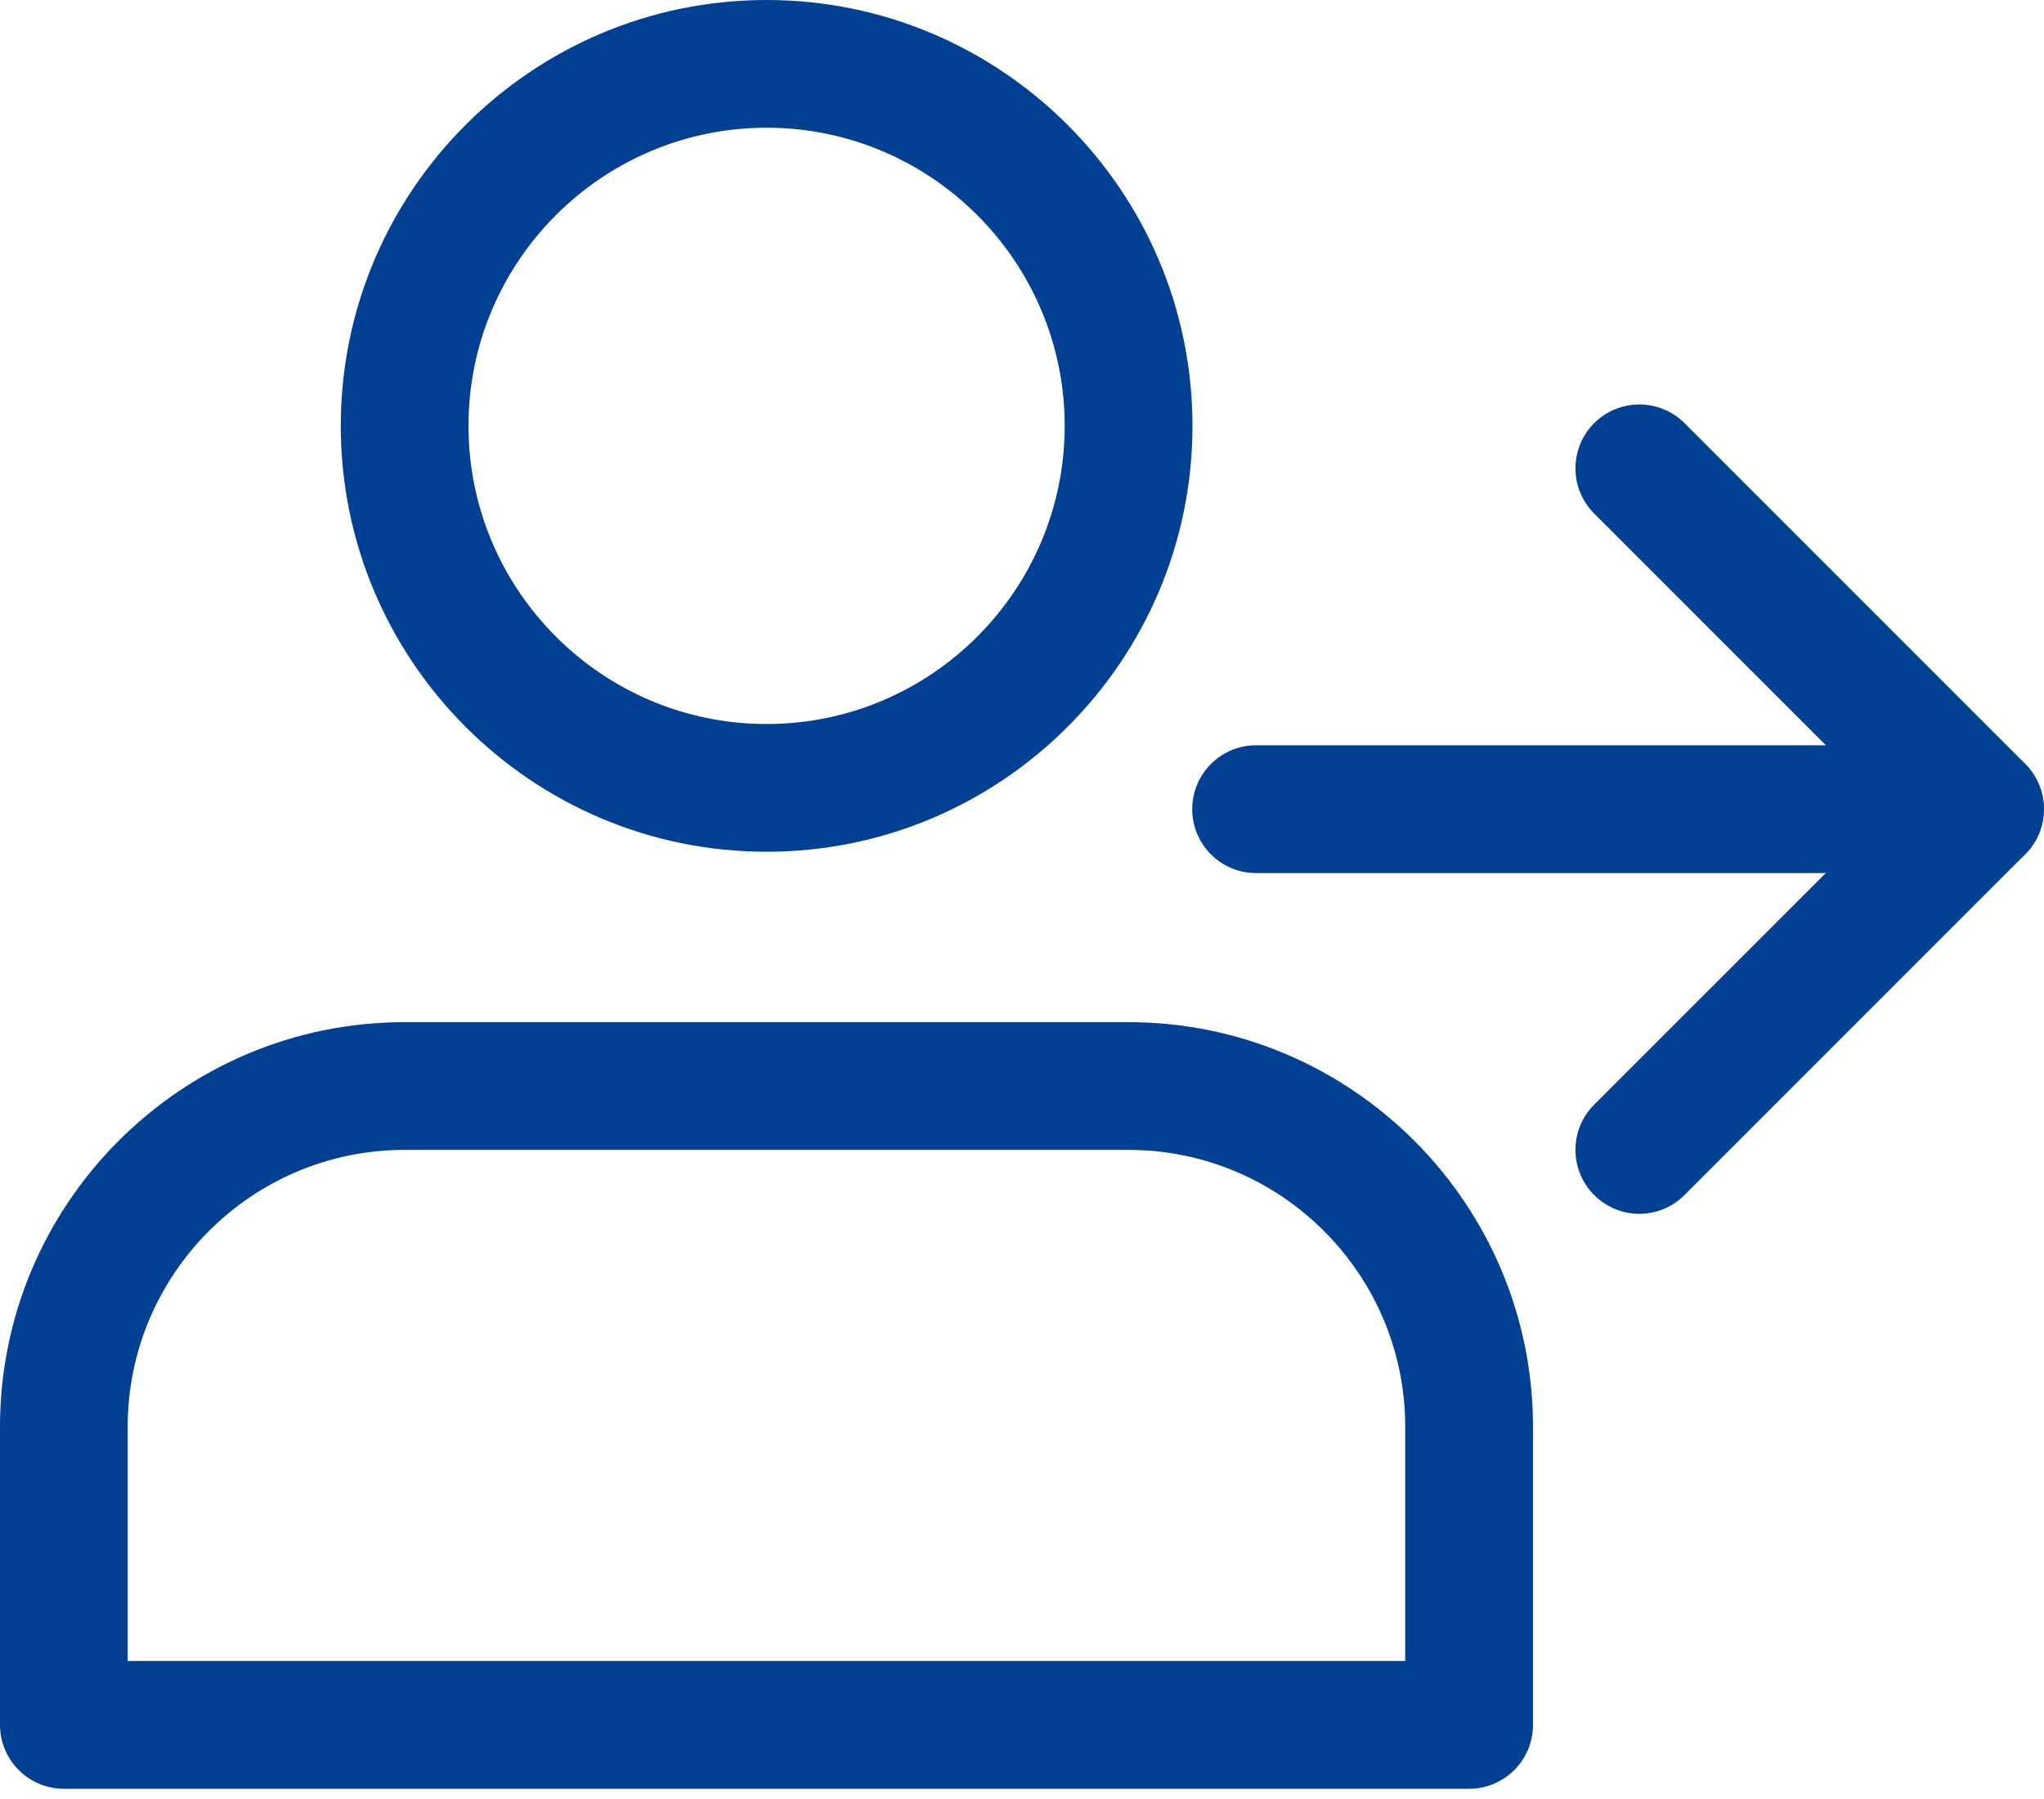
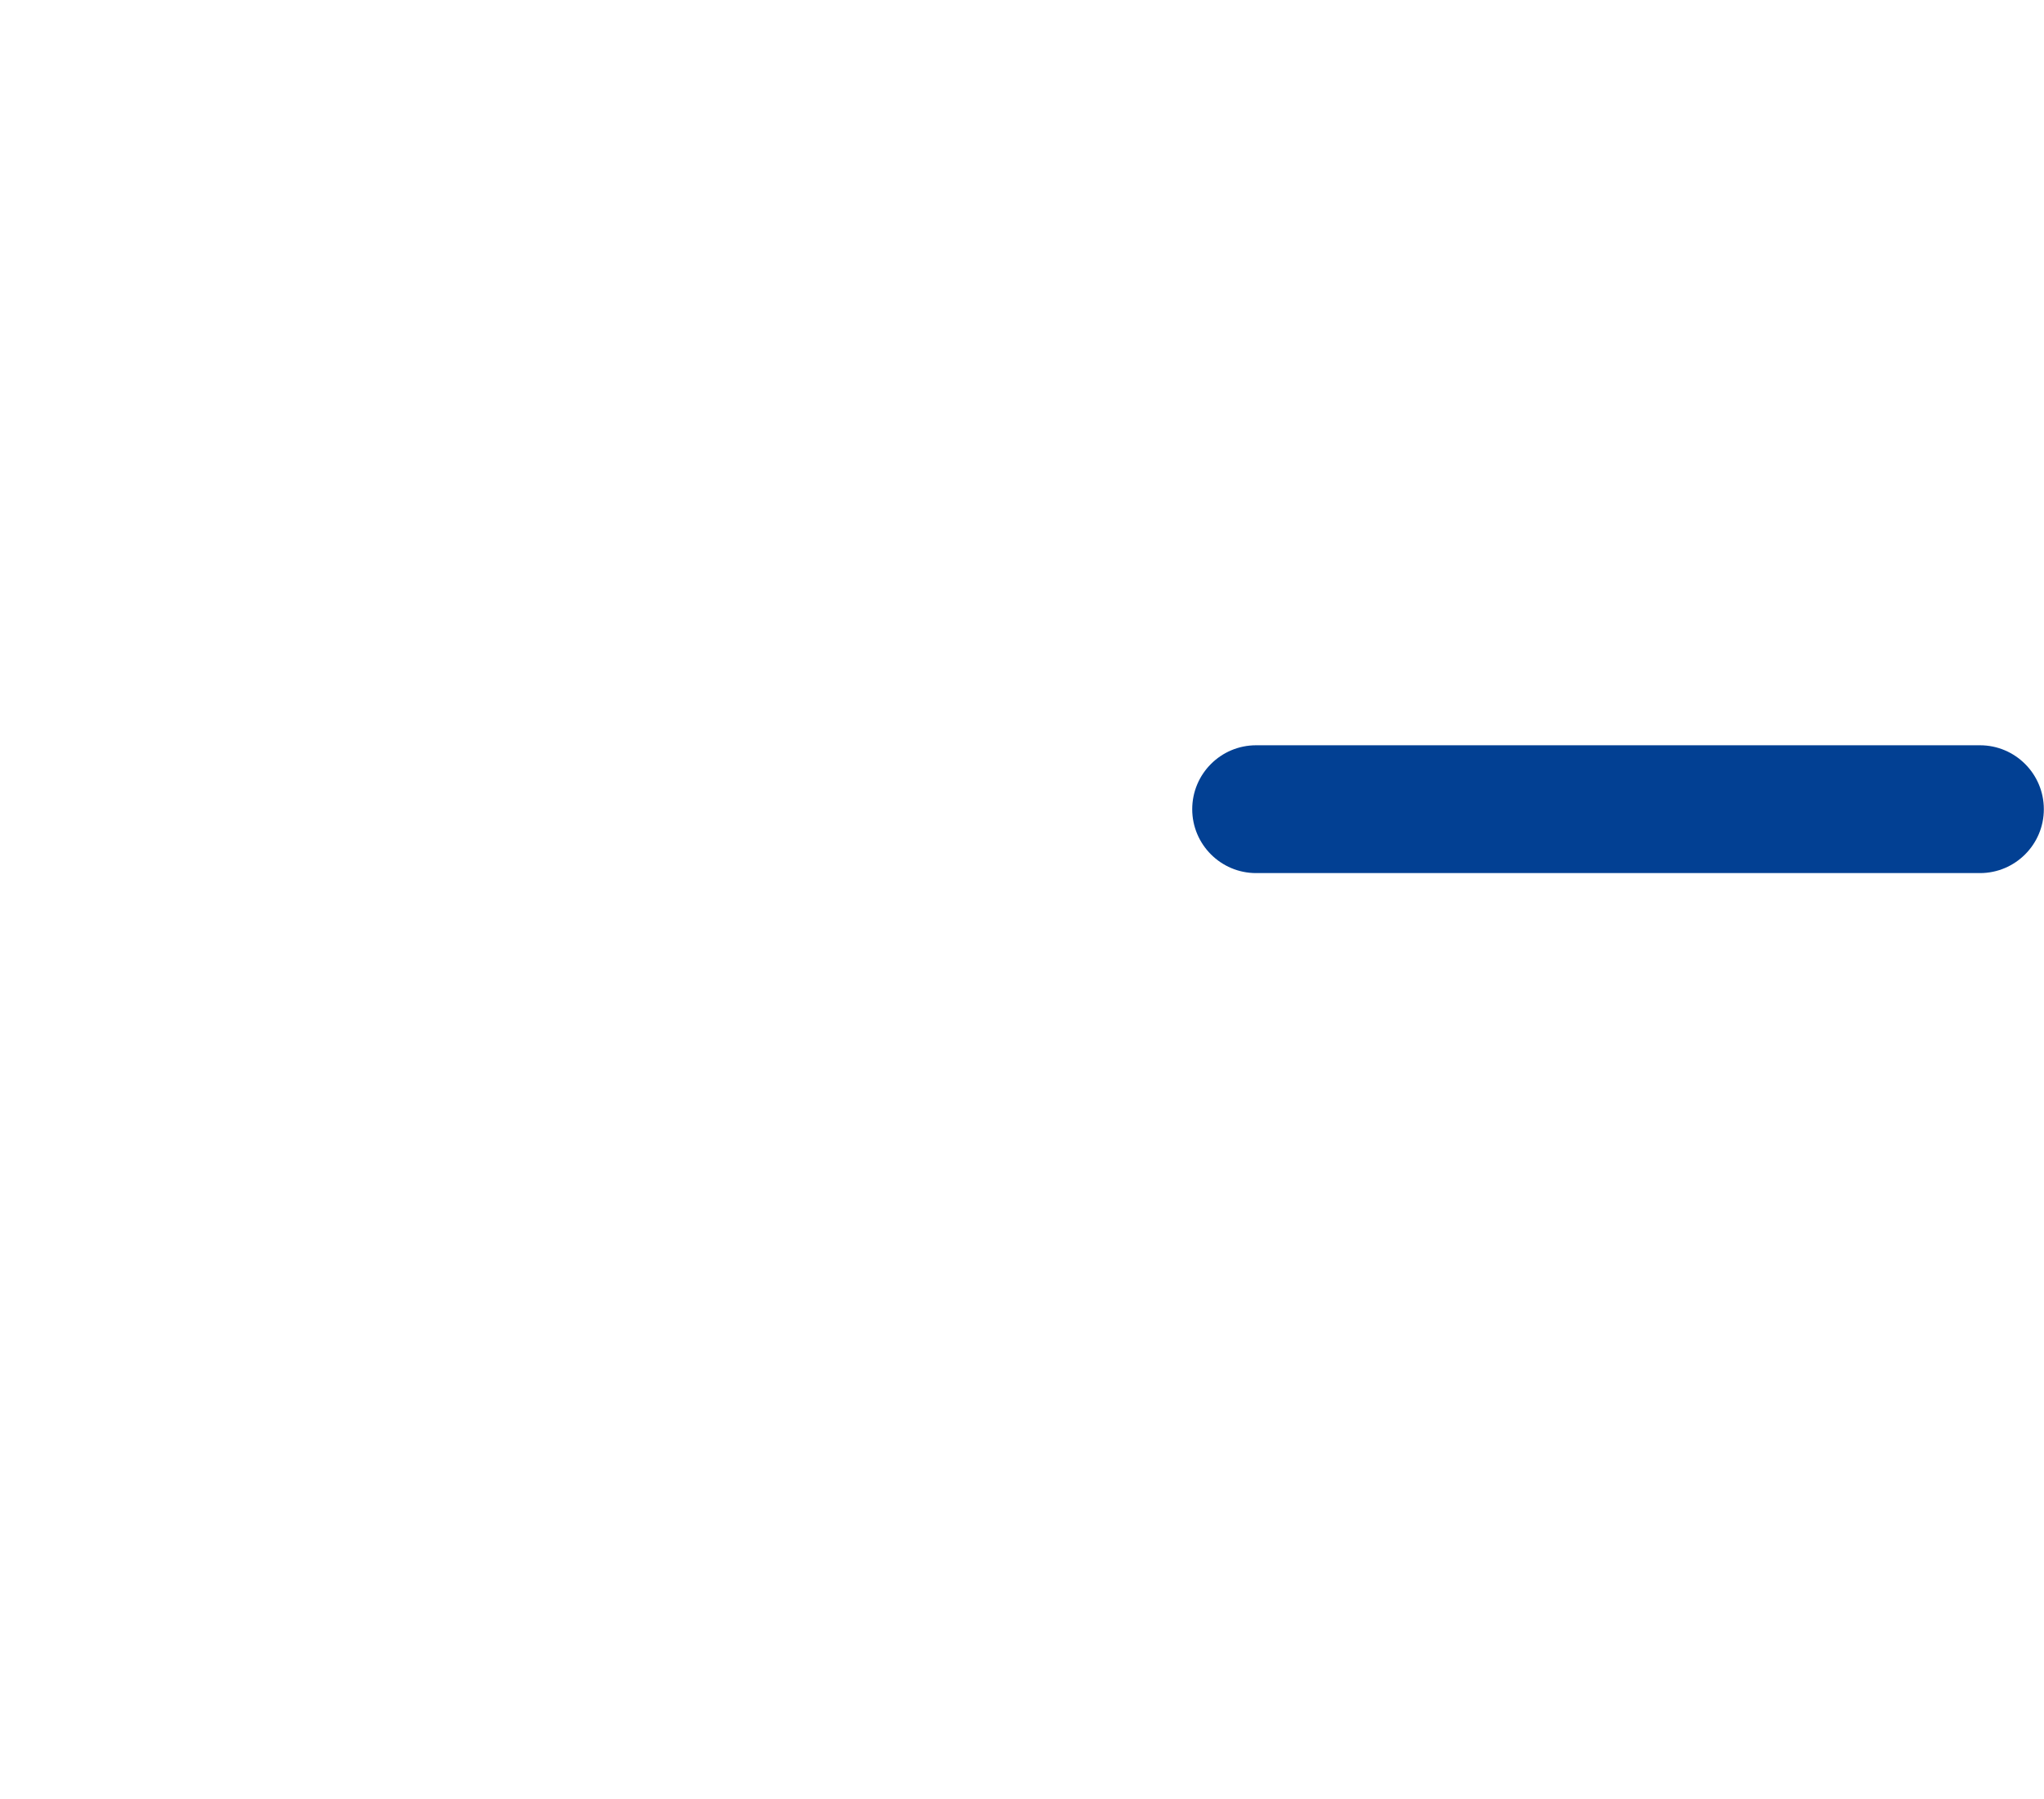
<svg xmlns="http://www.w3.org/2000/svg" width="25" height="22" viewBox="0 0 25 22" fill="none">
-   <path d="M9.376 10.416C6.504 10.416 4.168 8.08 4.168 5.208C4.168 2.336 6.504 0 9.376 0C12.248 0 14.585 2.336 14.585 5.208C14.585 8.08 12.248 10.416 9.376 10.416ZM9.376 1.562C7.366 1.562 5.73 3.198 5.73 5.208C5.73 7.219 7.366 8.854 9.376 8.854C11.387 8.854 13.022 7.219 13.022 5.208C13.022 3.198 11.387 1.562 9.376 1.562Z" fill="#024093" />
-   <path d="M17.968 21.875H0.781C0.35 21.875 0 21.525 0 21.093V17.448C0 14.72 2.22 12.5 4.948 12.5H13.802C16.53 12.5 18.75 14.72 18.75 17.448V21.093C18.75 21.525 18.4 21.875 17.968 21.875ZM1.562 20.312H17.187V17.448C17.187 15.581 15.668 14.062 13.802 14.062H4.948C3.081 14.062 1.562 15.581 1.562 17.448V20.312Z" fill="#024093" />
  <path d="M24.217 10.677H15.363C14.932 10.677 14.582 10.327 14.582 9.896C14.582 9.464 14.932 9.114 15.363 9.114H24.217C24.648 9.114 24.998 9.464 24.998 9.896C24.998 10.327 24.648 10.677 24.217 10.677Z" fill="#024093" />
-   <path d="M20.051 14.844C19.851 14.844 19.651 14.767 19.498 14.614C19.193 14.309 19.193 13.814 19.498 13.509L23.113 9.895L19.498 6.28C19.193 5.975 19.193 5.48 19.498 5.175C19.804 4.87 20.298 4.87 20.604 5.175L24.77 9.341C25.075 9.647 25.075 10.142 24.77 10.447L20.604 14.613C20.451 14.767 20.25 14.844 20.051 14.844Z" fill="#024093" />
</svg>